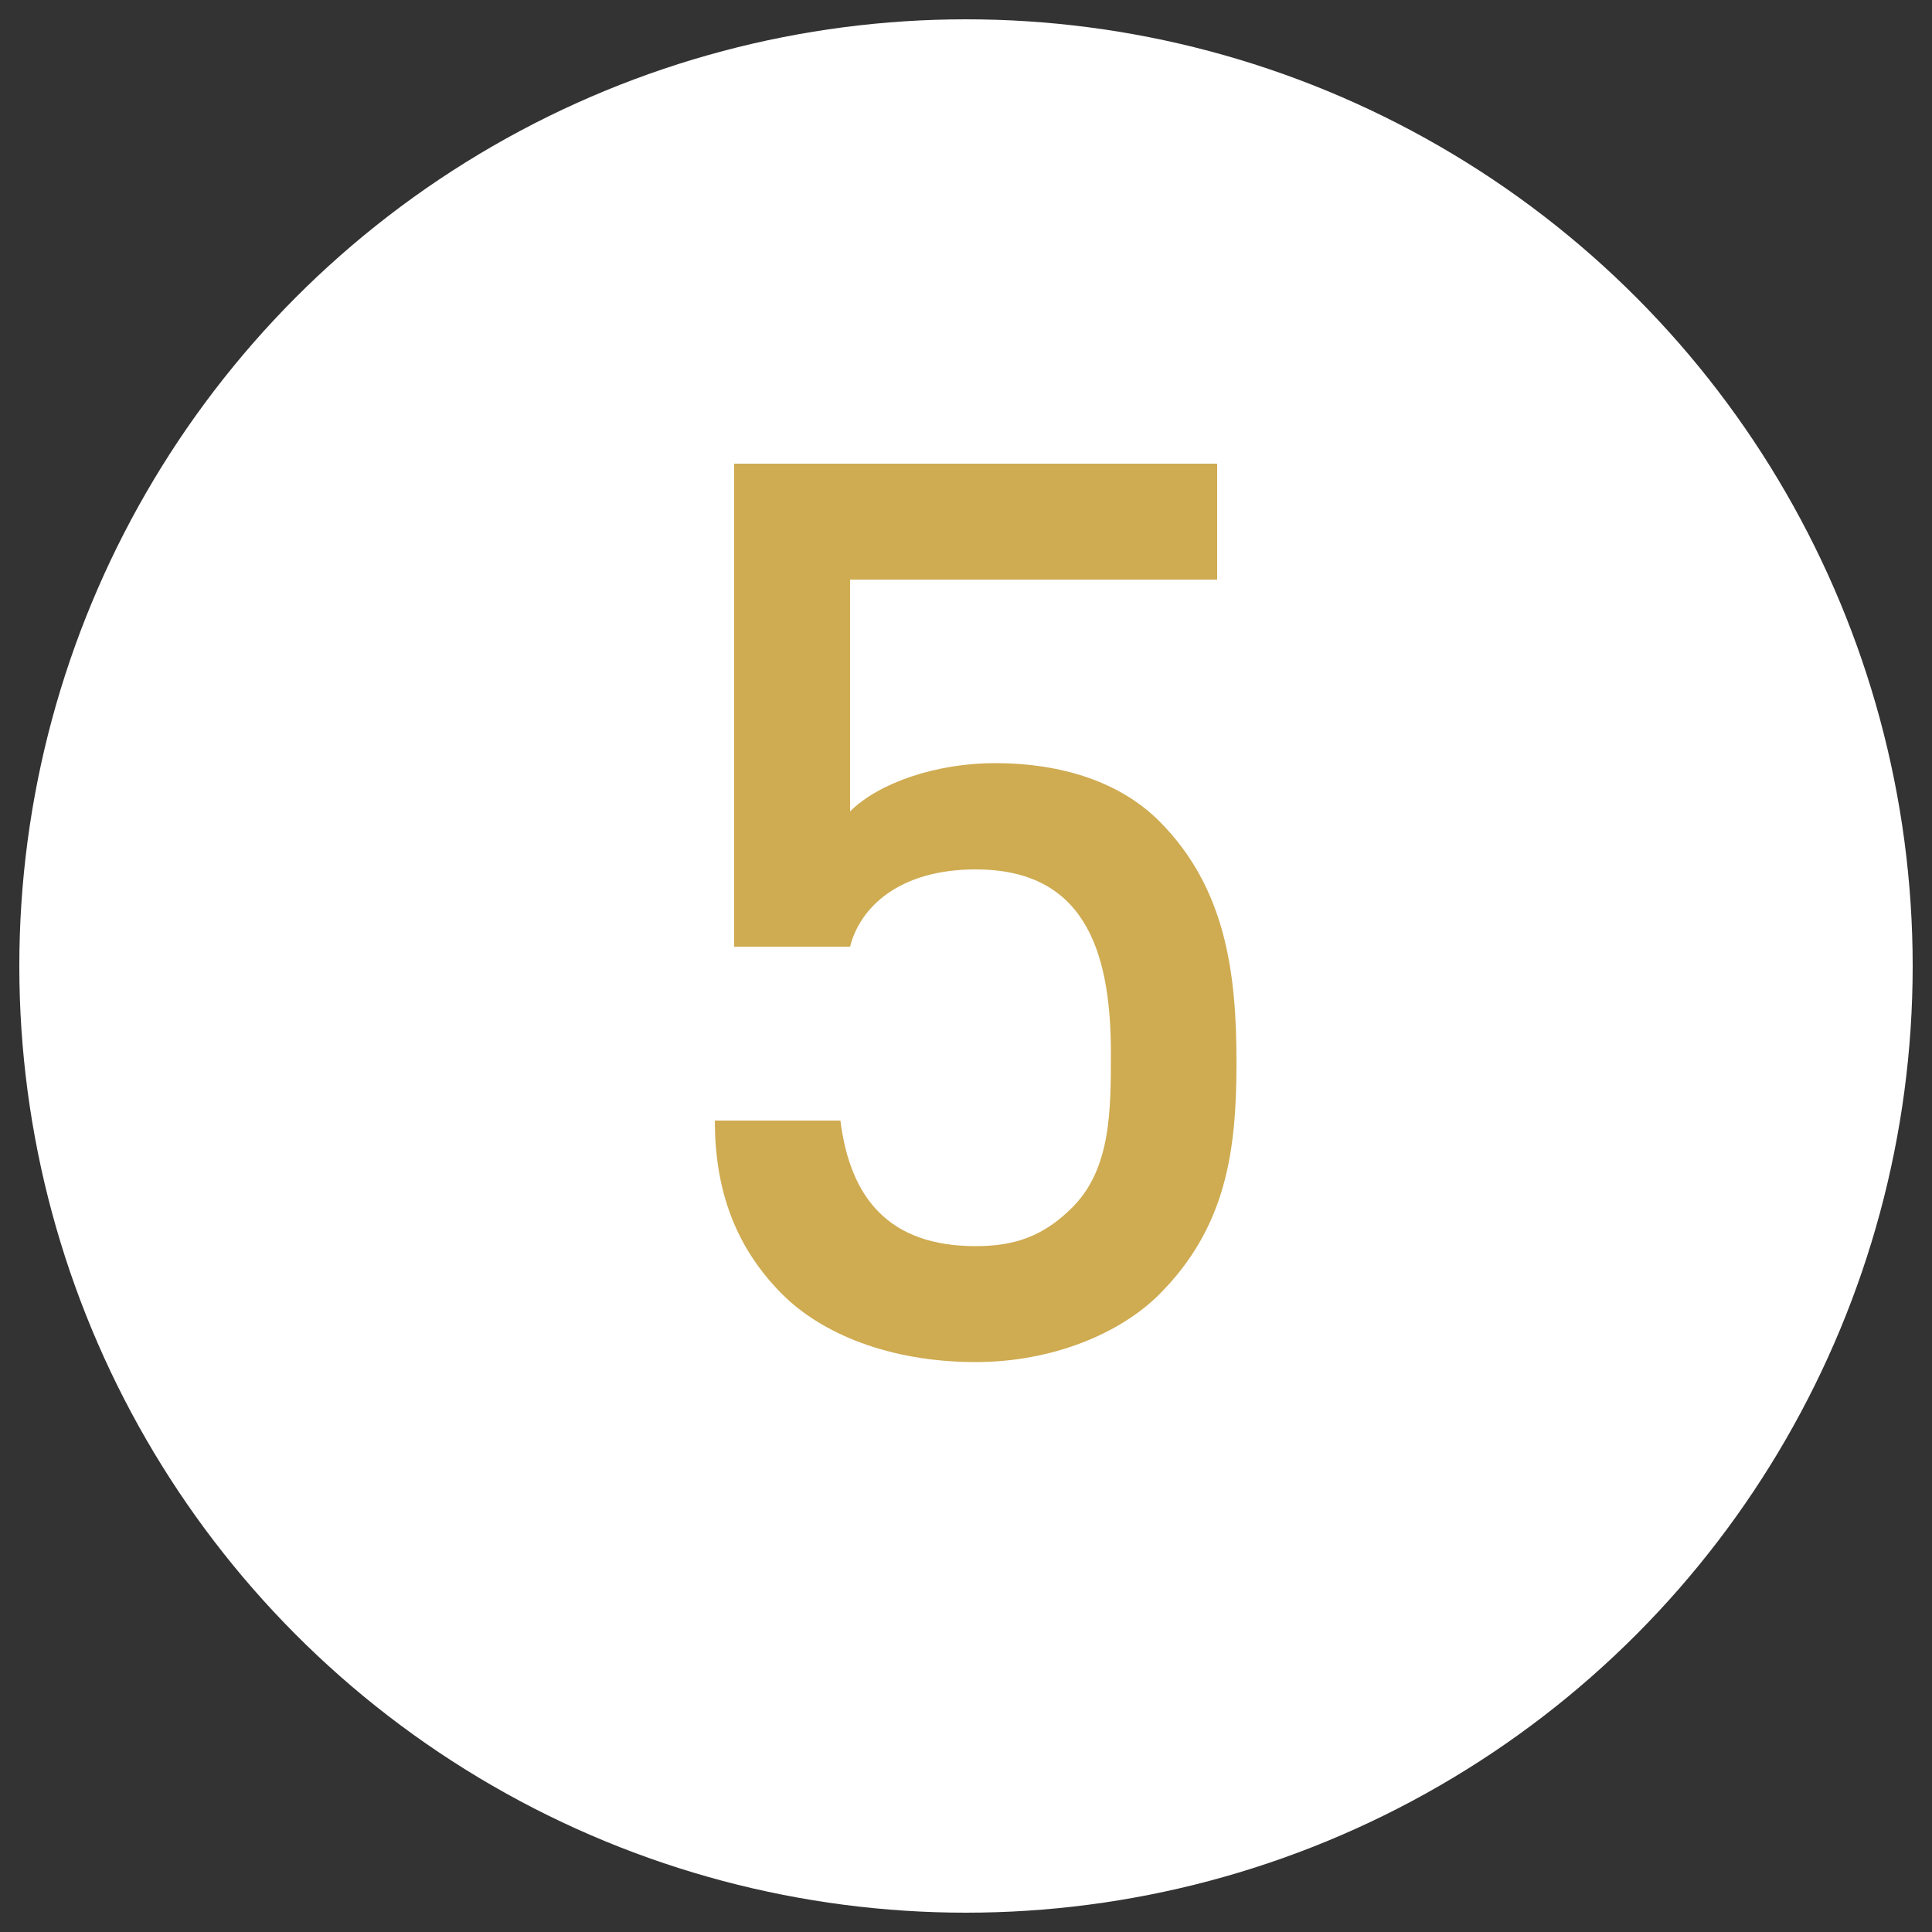
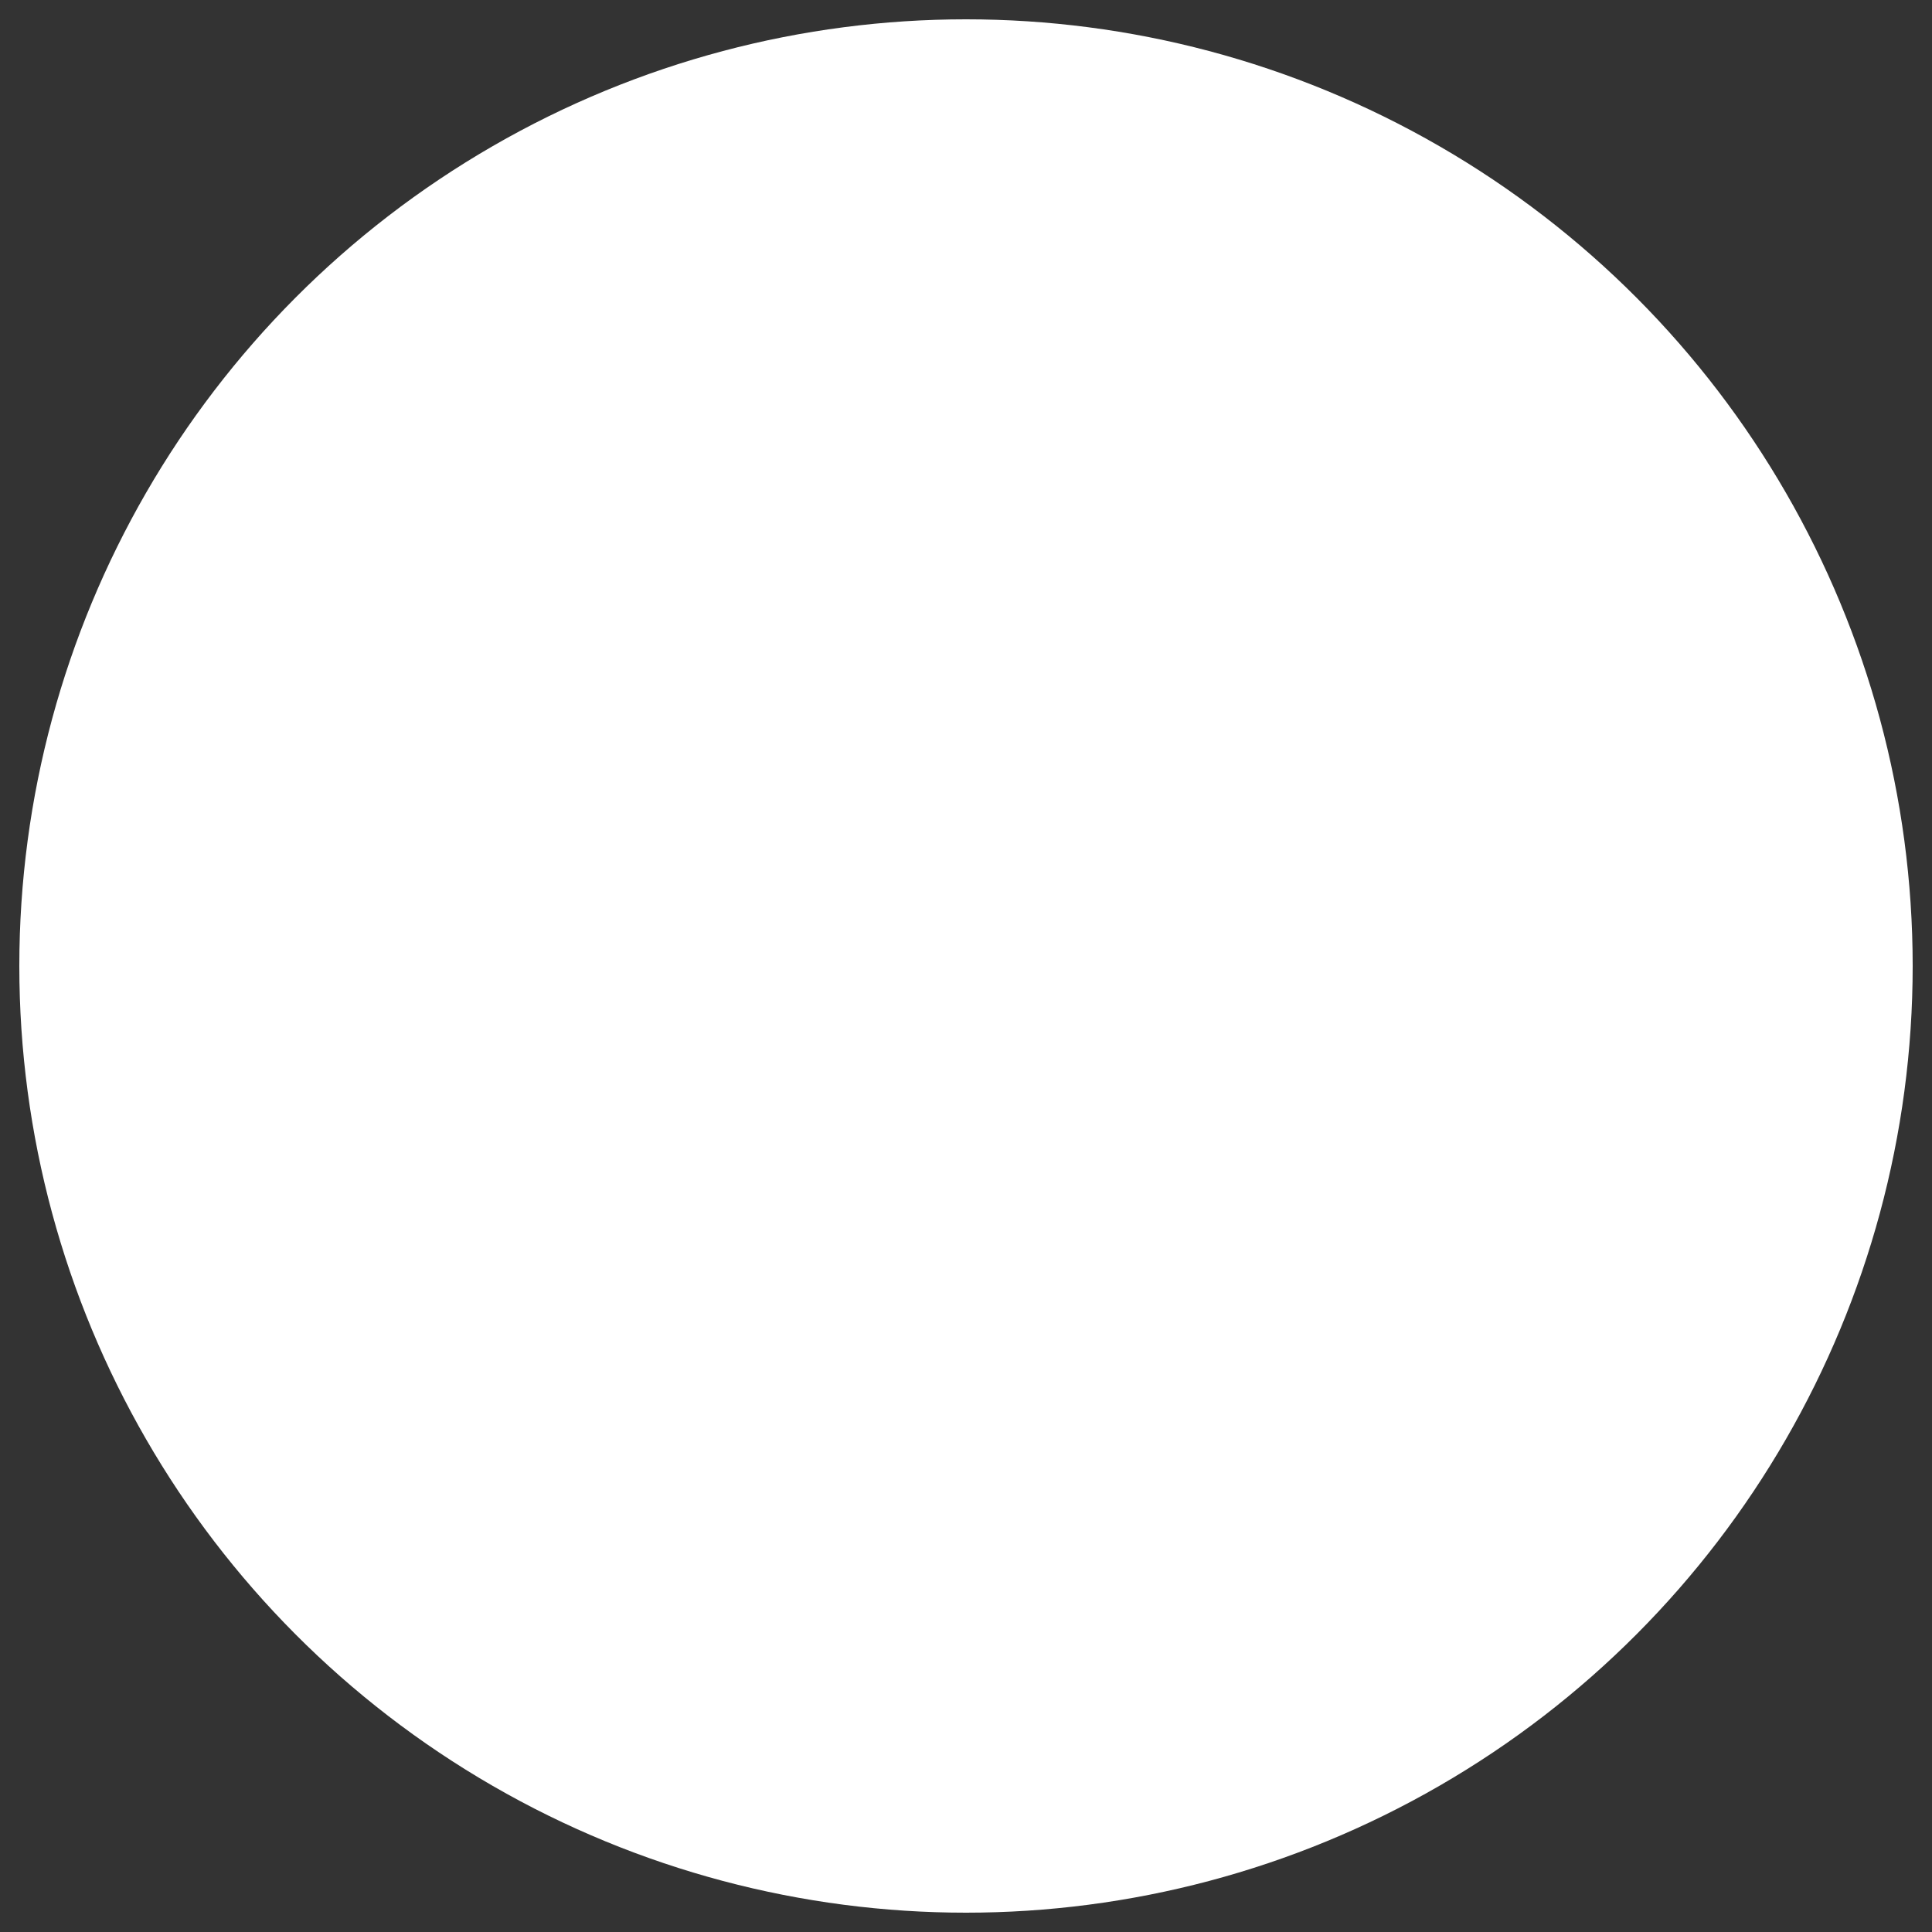
<svg xmlns="http://www.w3.org/2000/svg" version="1.1" id="Layer_1" x="0px" y="0px" viewBox="0 0 20 20" style="enable-background:new 0 0 20 20;" xml:space="preserve">
  <rect x="0" y="0" width="20" height="20" fill="#333333" stroke="none" />
  <style type="text/css">
	.st0{fill:#FFFFFF;}
	.st1{fill:none;}
	.st2{fill:#CFAB51;}
</style>
  <circle class="st0" cx="10" cy="10" r="9.8" />
  <g>
-     <rect x="0.5" y="4.8" class="st1" width="19" height="16.7" />
-     <path class="st2" d="M12,13.4c-0.4,0.4-1.1,0.7-1.9,0.7c-0.9,0-1.6-0.3-2-0.7c-0.5-0.5-0.7-1.1-0.7-1.8h1.3   c0.1,0.8,0.5,1.3,1.4,1.3c0.4,0,0.7-0.1,1-0.4c0.4-0.4,0.4-1,0.4-1.6c0-1.1-0.3-1.9-1.4-1.9C9.3,9,8.9,9.4,8.8,9.8H7.6V4.8h5v1.2   H8.8v2.4c0.3-0.3,0.9-0.5,1.5-0.5c0.7,0,1.3,0.2,1.7,0.6c0.7,0.7,0.8,1.6,0.8,2.5C12.8,11.9,12.7,12.7,12,13.4z" />
-   </g>
+     </g>
  <g>
</g>
  <g>
</g>
  <g>
</g>
  <g>
</g>
  <g>
</g>
  <g>
</g>
</svg>